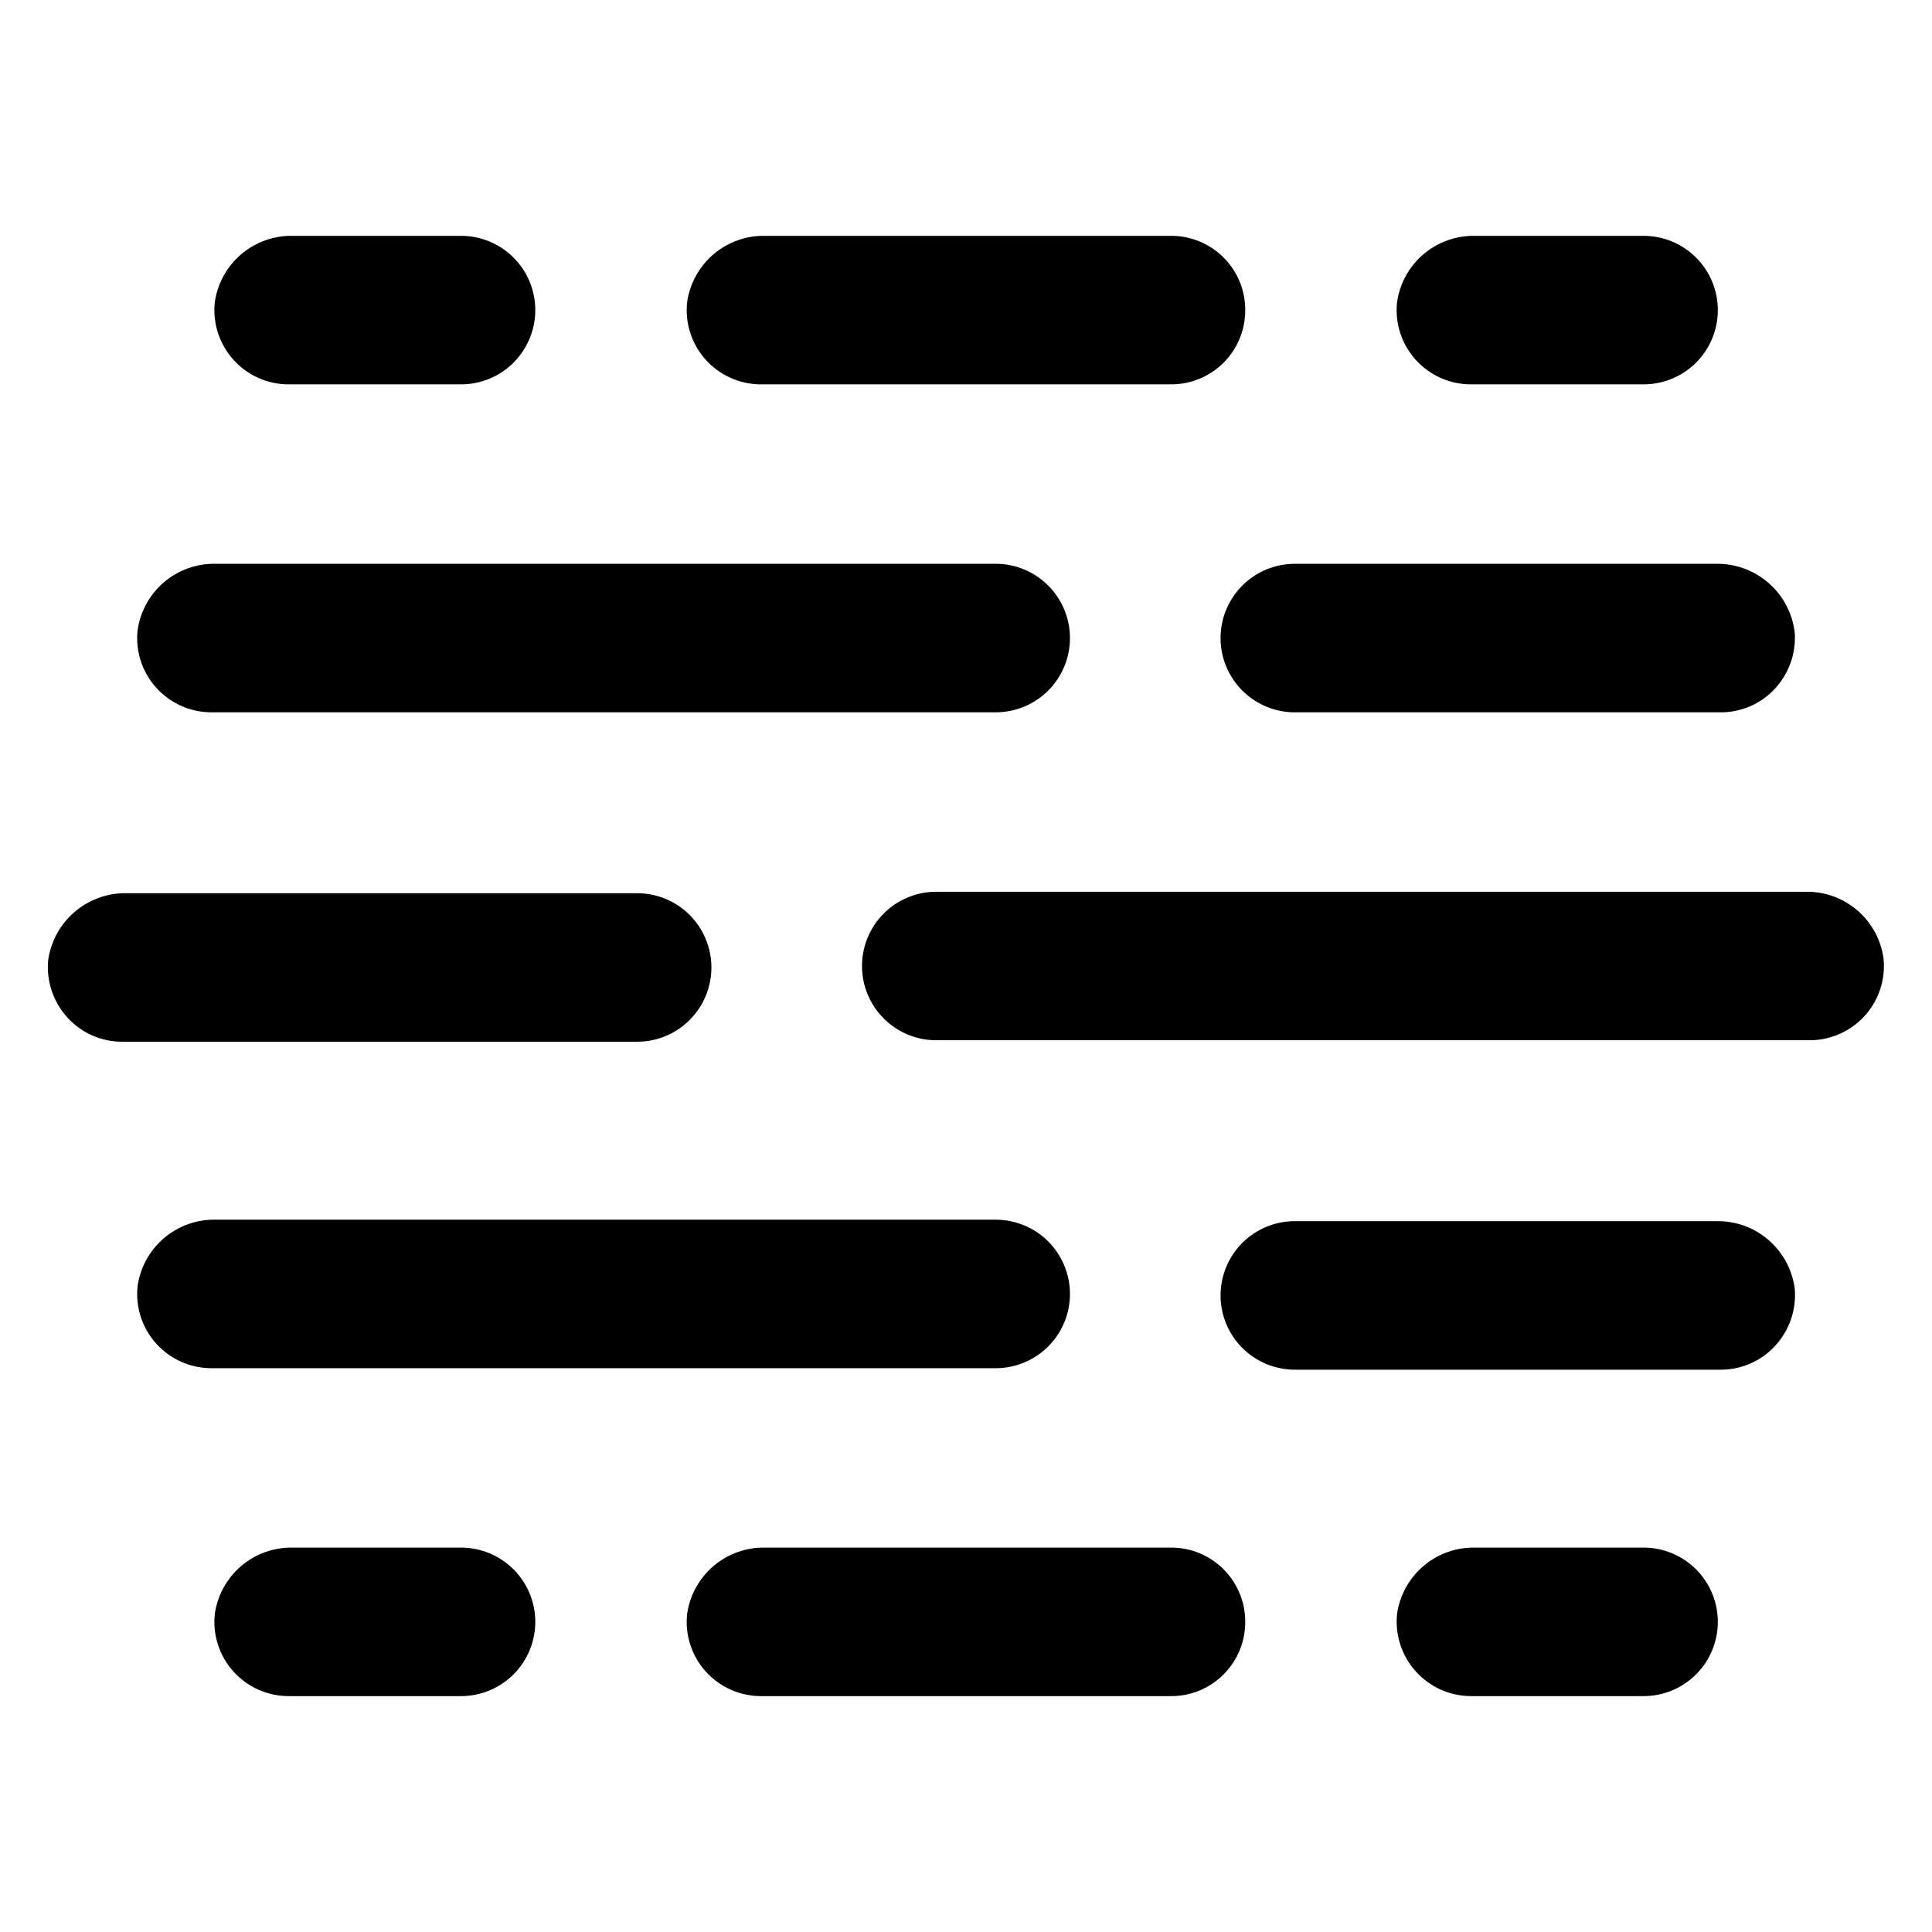
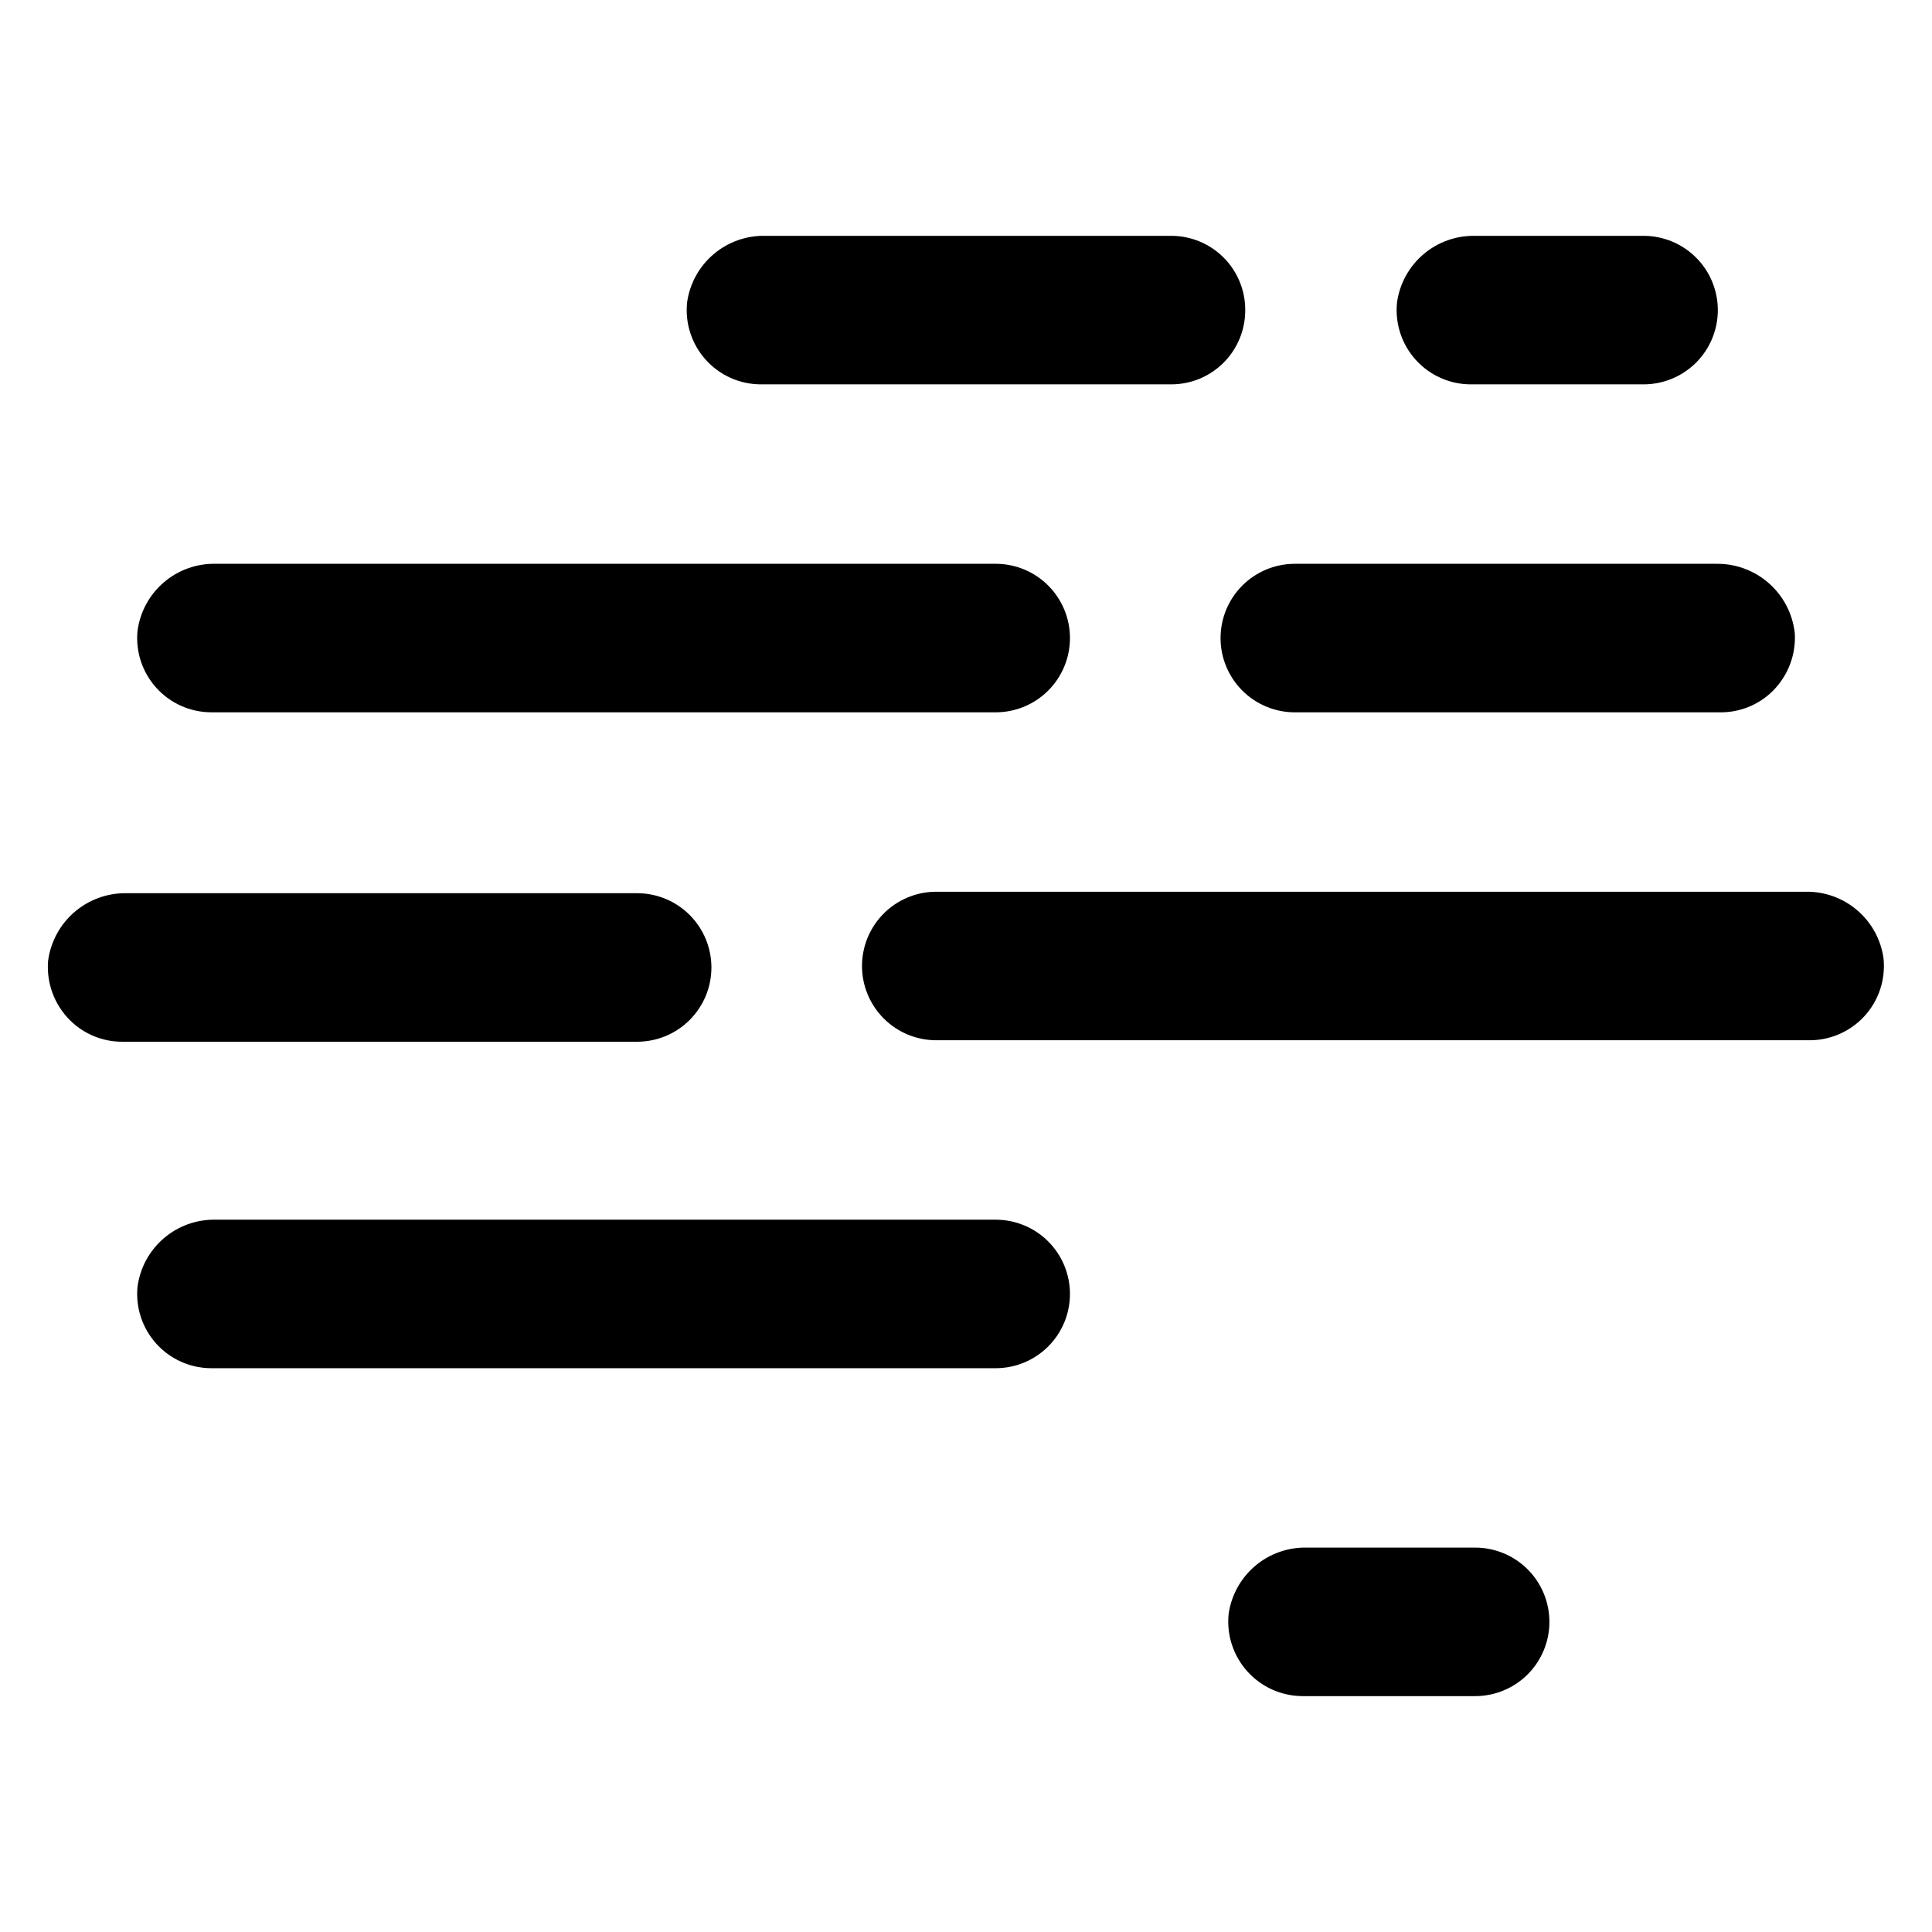
<svg xmlns="http://www.w3.org/2000/svg" fill="#000000" width="800px" height="800px" version="1.1" viewBox="144 144 512 512">
  <g>
    <path d="m201.15 467.23h206.72c5.219 0 10.227 2.074 13.914 5.762 3.691 3.691 5.766 8.699 5.766 13.918s-2.074 10.223-5.766 13.914c-3.688 3.691-8.695 5.766-13.914 5.766h-207.9c-5.551-0.016-10.836-2.379-14.555-6.5-3.719-4.125-5.523-9.625-4.965-15.148 0.676-4.981 3.156-9.535 6.977-12.801 3.816-3.266 8.703-5.016 13.727-4.91z" />
-     <path d="m619.63 485.49c0.492 5.84-1.609 11.598-5.746 15.746-3.688 3.703-8.707 5.773-13.934 5.746h-112.81c-5.219 0-10.223-2.074-13.914-5.766-3.691-3.691-5.766-8.695-5.766-13.914 0-5.223 2.074-10.227 5.766-13.918 3.691-3.691 8.695-5.762 13.914-5.762h111.62c5.07-0.121 10.008 1.637 13.855 4.934 3.852 3.301 6.348 7.906 7.008 12.934z" />
-     <path d="m221.62 206.5h44.559c5.219 0 10.223 2.074 13.914 5.766 3.691 3.691 5.766 8.695 5.766 13.914s-2.074 10.227-5.766 13.918c-3.691 3.688-8.695 5.762-13.914 5.762h-45.738c-5.566-0.012-10.867-2.383-14.586-6.527-3.723-4.141-5.516-9.66-4.938-15.199 0.695-4.965 3.184-9.5 7-12.75 3.816-3.25 8.691-4.988 13.703-4.883z" />
    <path d="m534.93 206.5h44.633c5.219 0 10.227 2.074 13.918 5.766 3.688 3.691 5.762 8.695 5.762 13.914s-2.074 10.227-5.762 13.918c-3.691 3.688-8.699 5.762-13.918 5.762h-45.734c-5.582 0.008-10.902-2.352-14.641-6.496-3.738-4.144-5.543-9.68-4.961-15.23 0.691-4.965 3.184-9.5 7-12.75s8.691-4.988 13.703-4.883z" />
    <path d="m346.79 206.5h107.53c5.227-0.02 10.242 2.047 13.938 5.742 3.695 3.695 5.762 8.711 5.742 13.938 0.02 5.227-2.047 10.246-5.742 13.941-3.695 3.695-8.711 5.762-13.938 5.738h-108.71c-5.566-0.012-10.867-2.383-14.586-6.527-3.723-4.141-5.516-9.66-4.934-15.199 0.691-4.965 3.184-9.5 6.996-12.75 3.816-3.25 8.695-4.988 13.707-4.883z" />
-     <path d="m221.62 554.13h44.559c5.219 0 10.223 2.074 13.914 5.766 3.691 3.688 5.766 8.695 5.766 13.914s-2.074 10.227-5.766 13.918c-3.691 3.688-8.695 5.762-13.914 5.762h-45.738c-5.566-0.016-10.867-2.387-14.586-6.527-3.723-4.141-5.516-9.66-4.938-15.199 0.695-4.965 3.184-9.5 7-12.75 3.816-3.254 8.691-4.988 13.703-4.883z" />
-     <path d="m534.93 554.13h44.633c5.219 0 10.227 2.074 13.918 5.766 3.688 3.688 5.762 8.695 5.762 13.914s-2.074 10.227-5.762 13.918c-3.691 3.688-8.699 5.762-13.918 5.762h-45.734c-5.574-0.016-10.879-2.387-14.613-6.523-3.731-4.137-5.543-9.656-4.988-15.203 0.691-4.965 3.184-9.5 7-12.75 3.816-3.254 8.691-4.988 13.703-4.883z" />
-     <path d="m346.79 554.13h107.53c5.227-0.02 10.242 2.047 13.938 5.742 3.695 3.695 5.762 8.711 5.742 13.938 0.02 5.227-2.047 10.242-5.742 13.938-3.695 3.695-8.711 5.766-13.938 5.742h-108.71c-5.566-0.016-10.867-2.387-14.586-6.527-3.723-4.141-5.516-9.66-4.934-15.199 0.691-4.965 3.184-9.5 6.996-12.75 3.816-3.254 8.695-4.988 13.707-4.883z" />
+     <path d="m534.93 554.13c5.219 0 10.227 2.074 13.918 5.766 3.688 3.688 5.762 8.695 5.762 13.914s-2.074 10.227-5.762 13.918c-3.691 3.688-8.699 5.762-13.918 5.762h-45.734c-5.574-0.016-10.879-2.387-14.613-6.523-3.731-4.137-5.543-9.656-4.988-15.203 0.691-4.965 3.184-9.5 7-12.75 3.816-3.254 8.691-4.988 13.703-4.883z" />
    <path d="m201.15 293.41h206.72c5.219 0 10.227 2.074 13.914 5.766 3.691 3.691 5.766 8.695 5.766 13.914 0 5.223-2.074 10.227-5.766 13.918-3.688 3.691-8.695 5.762-13.914 5.762h-207.9c-5.551-0.016-10.836-2.375-14.555-6.5-3.719-4.121-5.523-9.621-4.965-15.145 0.676-4.981 3.156-9.535 6.977-12.805 3.816-3.266 8.703-5.012 13.727-4.91z" />
    <path d="m619.63 311.68c0.375 5.703-1.719 11.293-5.746 15.348-3.688 3.703-8.707 5.773-13.934 5.746h-112.81c-5.219 0-10.223-2.07-13.914-5.762-3.691-3.691-5.766-8.695-5.766-13.918 0-5.219 2.074-10.223 5.766-13.914 3.691-3.691 8.695-5.766 13.914-5.766h111.62c5.125-0.09 10.102 1.727 13.957 5.106 3.859 3.375 6.32 8.066 6.906 13.16z" />
    <path d="m622.46 380.32h-230.34c-5.219 0-10.223 2.07-13.914 5.762-3.691 3.691-5.766 8.695-5.766 13.918 0 5.219 2.074 10.223 5.766 13.914 3.691 3.691 8.695 5.766 13.914 5.766h231.52c5.551-0.02 10.836-2.379 14.555-6.5 3.719-4.125 5.519-9.625 4.965-15.148-0.676-4.981-3.156-9.535-6.977-12.801-3.816-3.269-8.703-5.016-13.727-4.91z" />
    <path d="m156.75 398.58c-0.496 5.836 1.609 11.598 5.746 15.742 3.688 3.703 8.707 5.773 13.934 5.746h136.42c5.219 0 10.227-2.07 13.914-5.762 3.691-3.691 5.766-8.695 5.766-13.918 0-5.219-2.074-10.223-5.766-13.914-3.688-3.691-8.695-5.766-13.914-5.766h-135.24c-5.062-0.102-9.988 1.664-13.836 4.957-3.848 3.297-6.348 7.894-7.023 12.914z" />
  </g>
</svg>